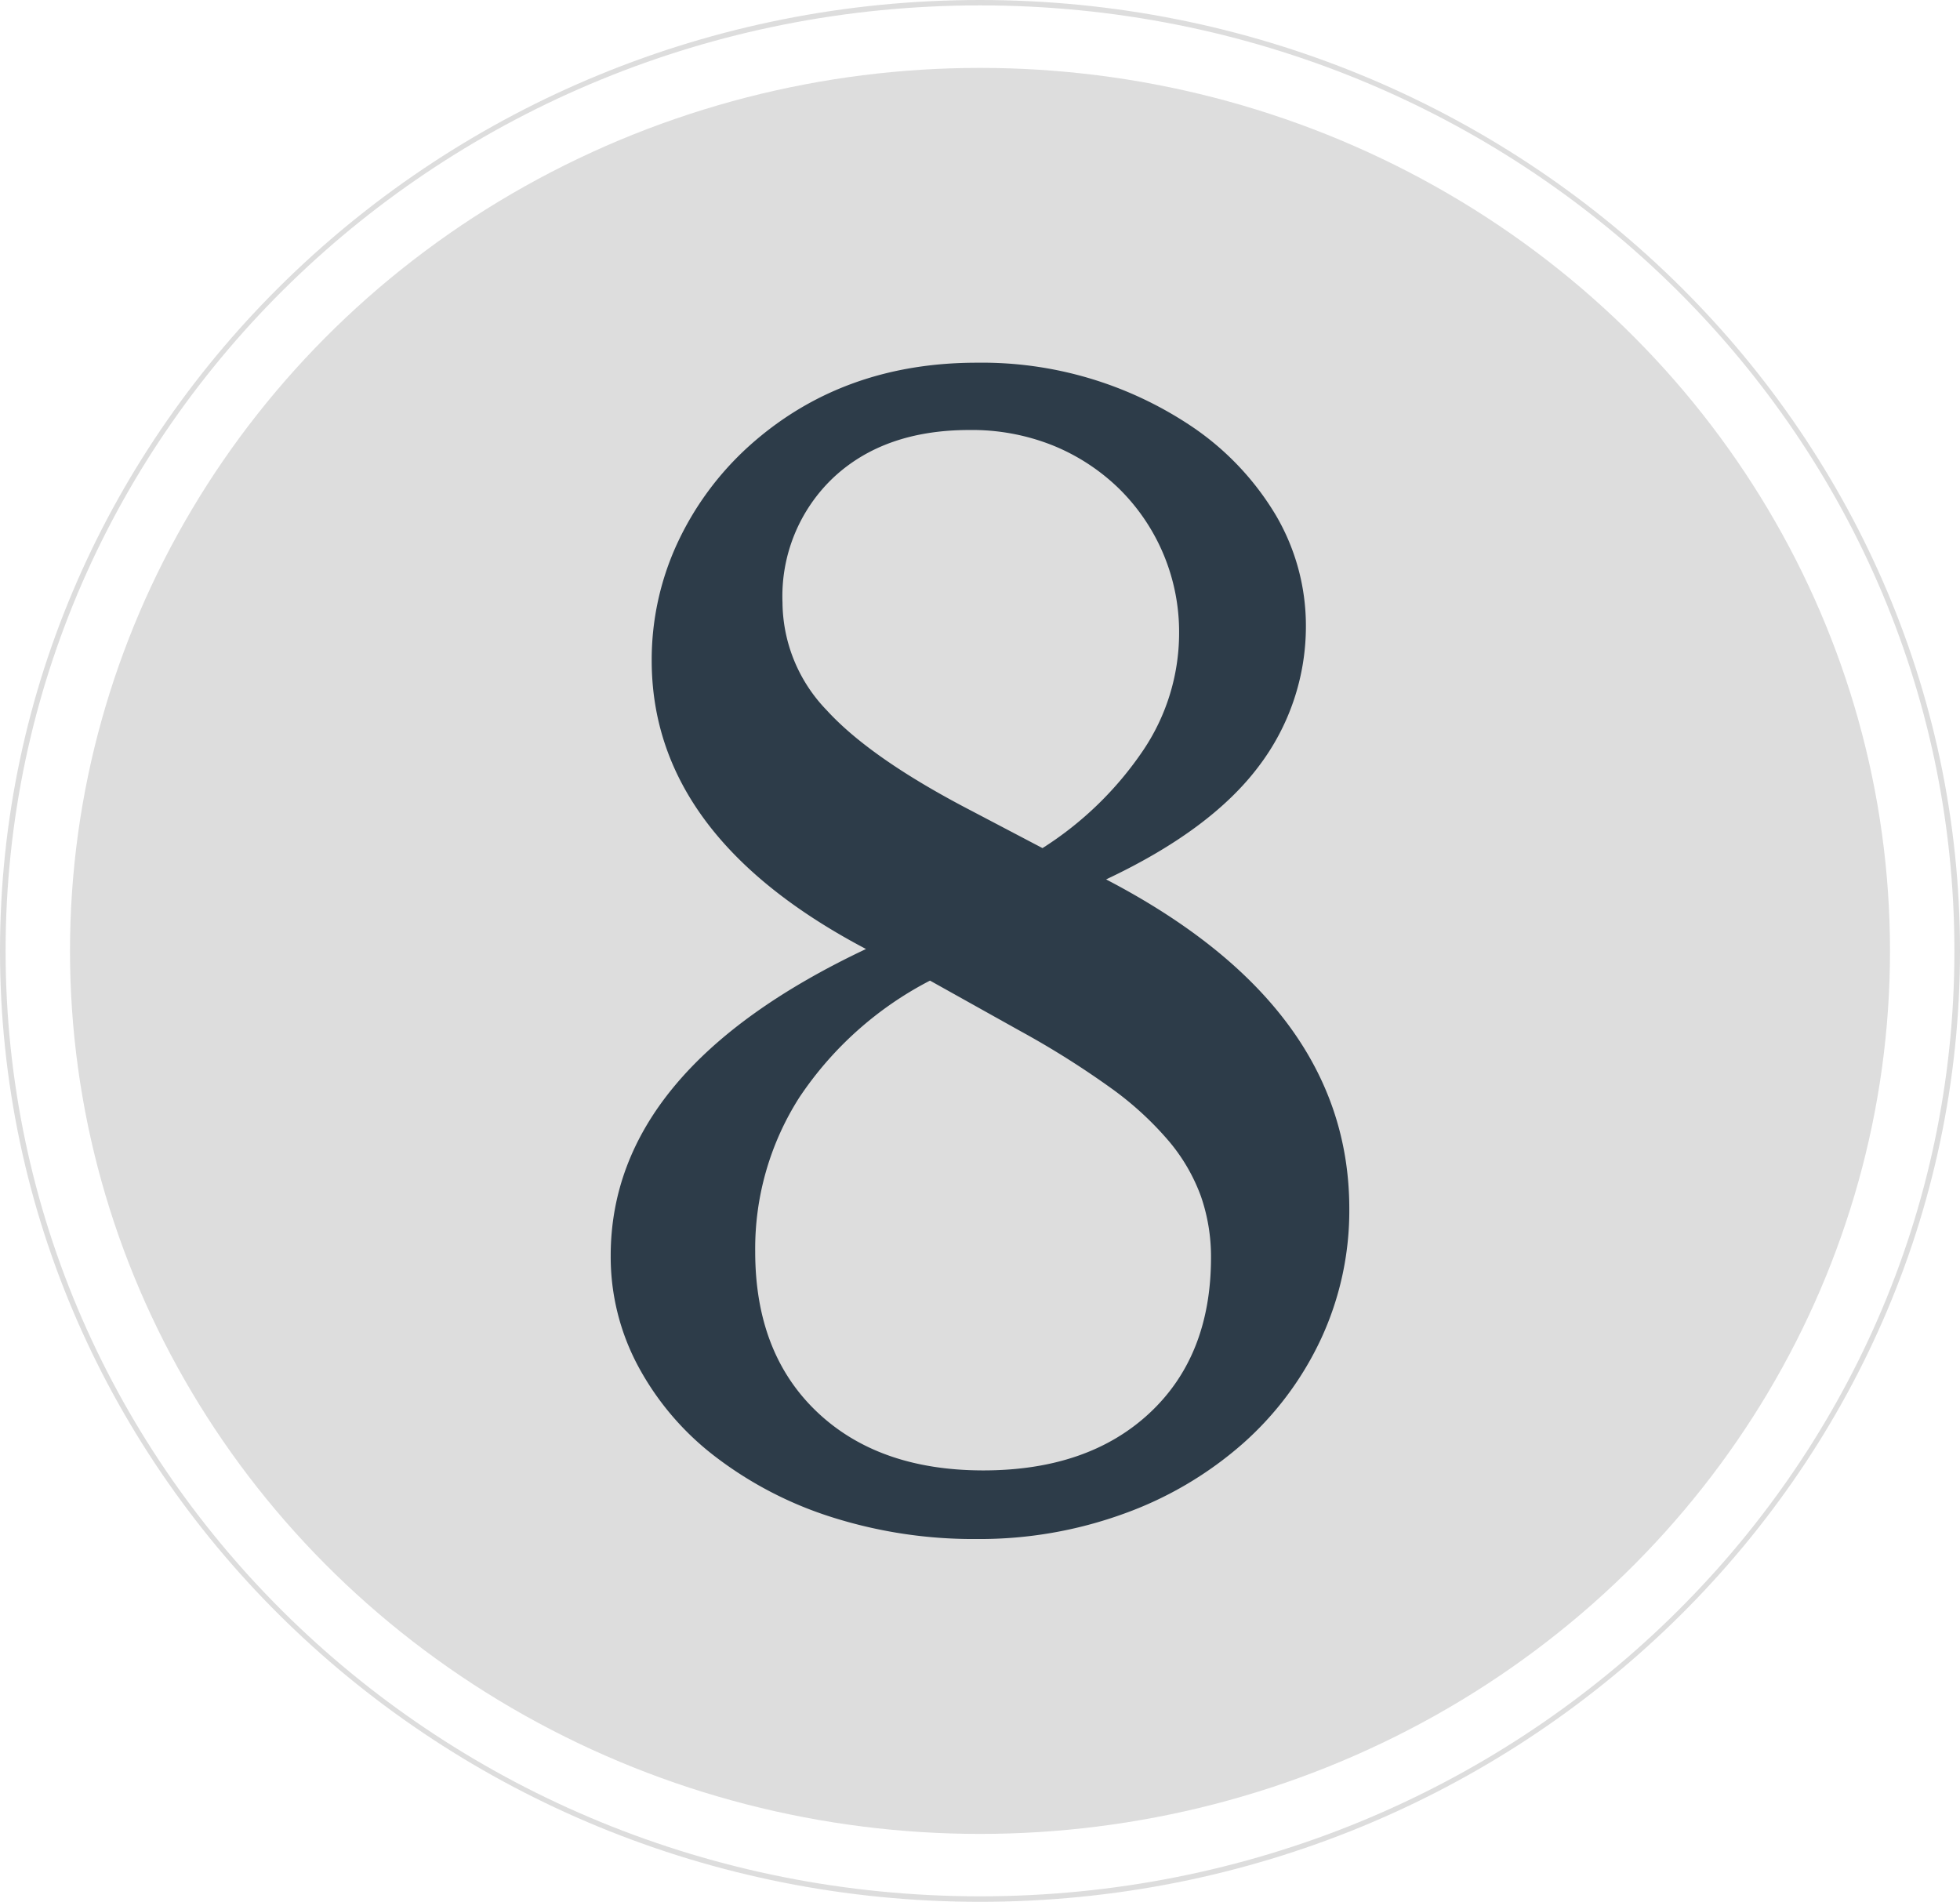
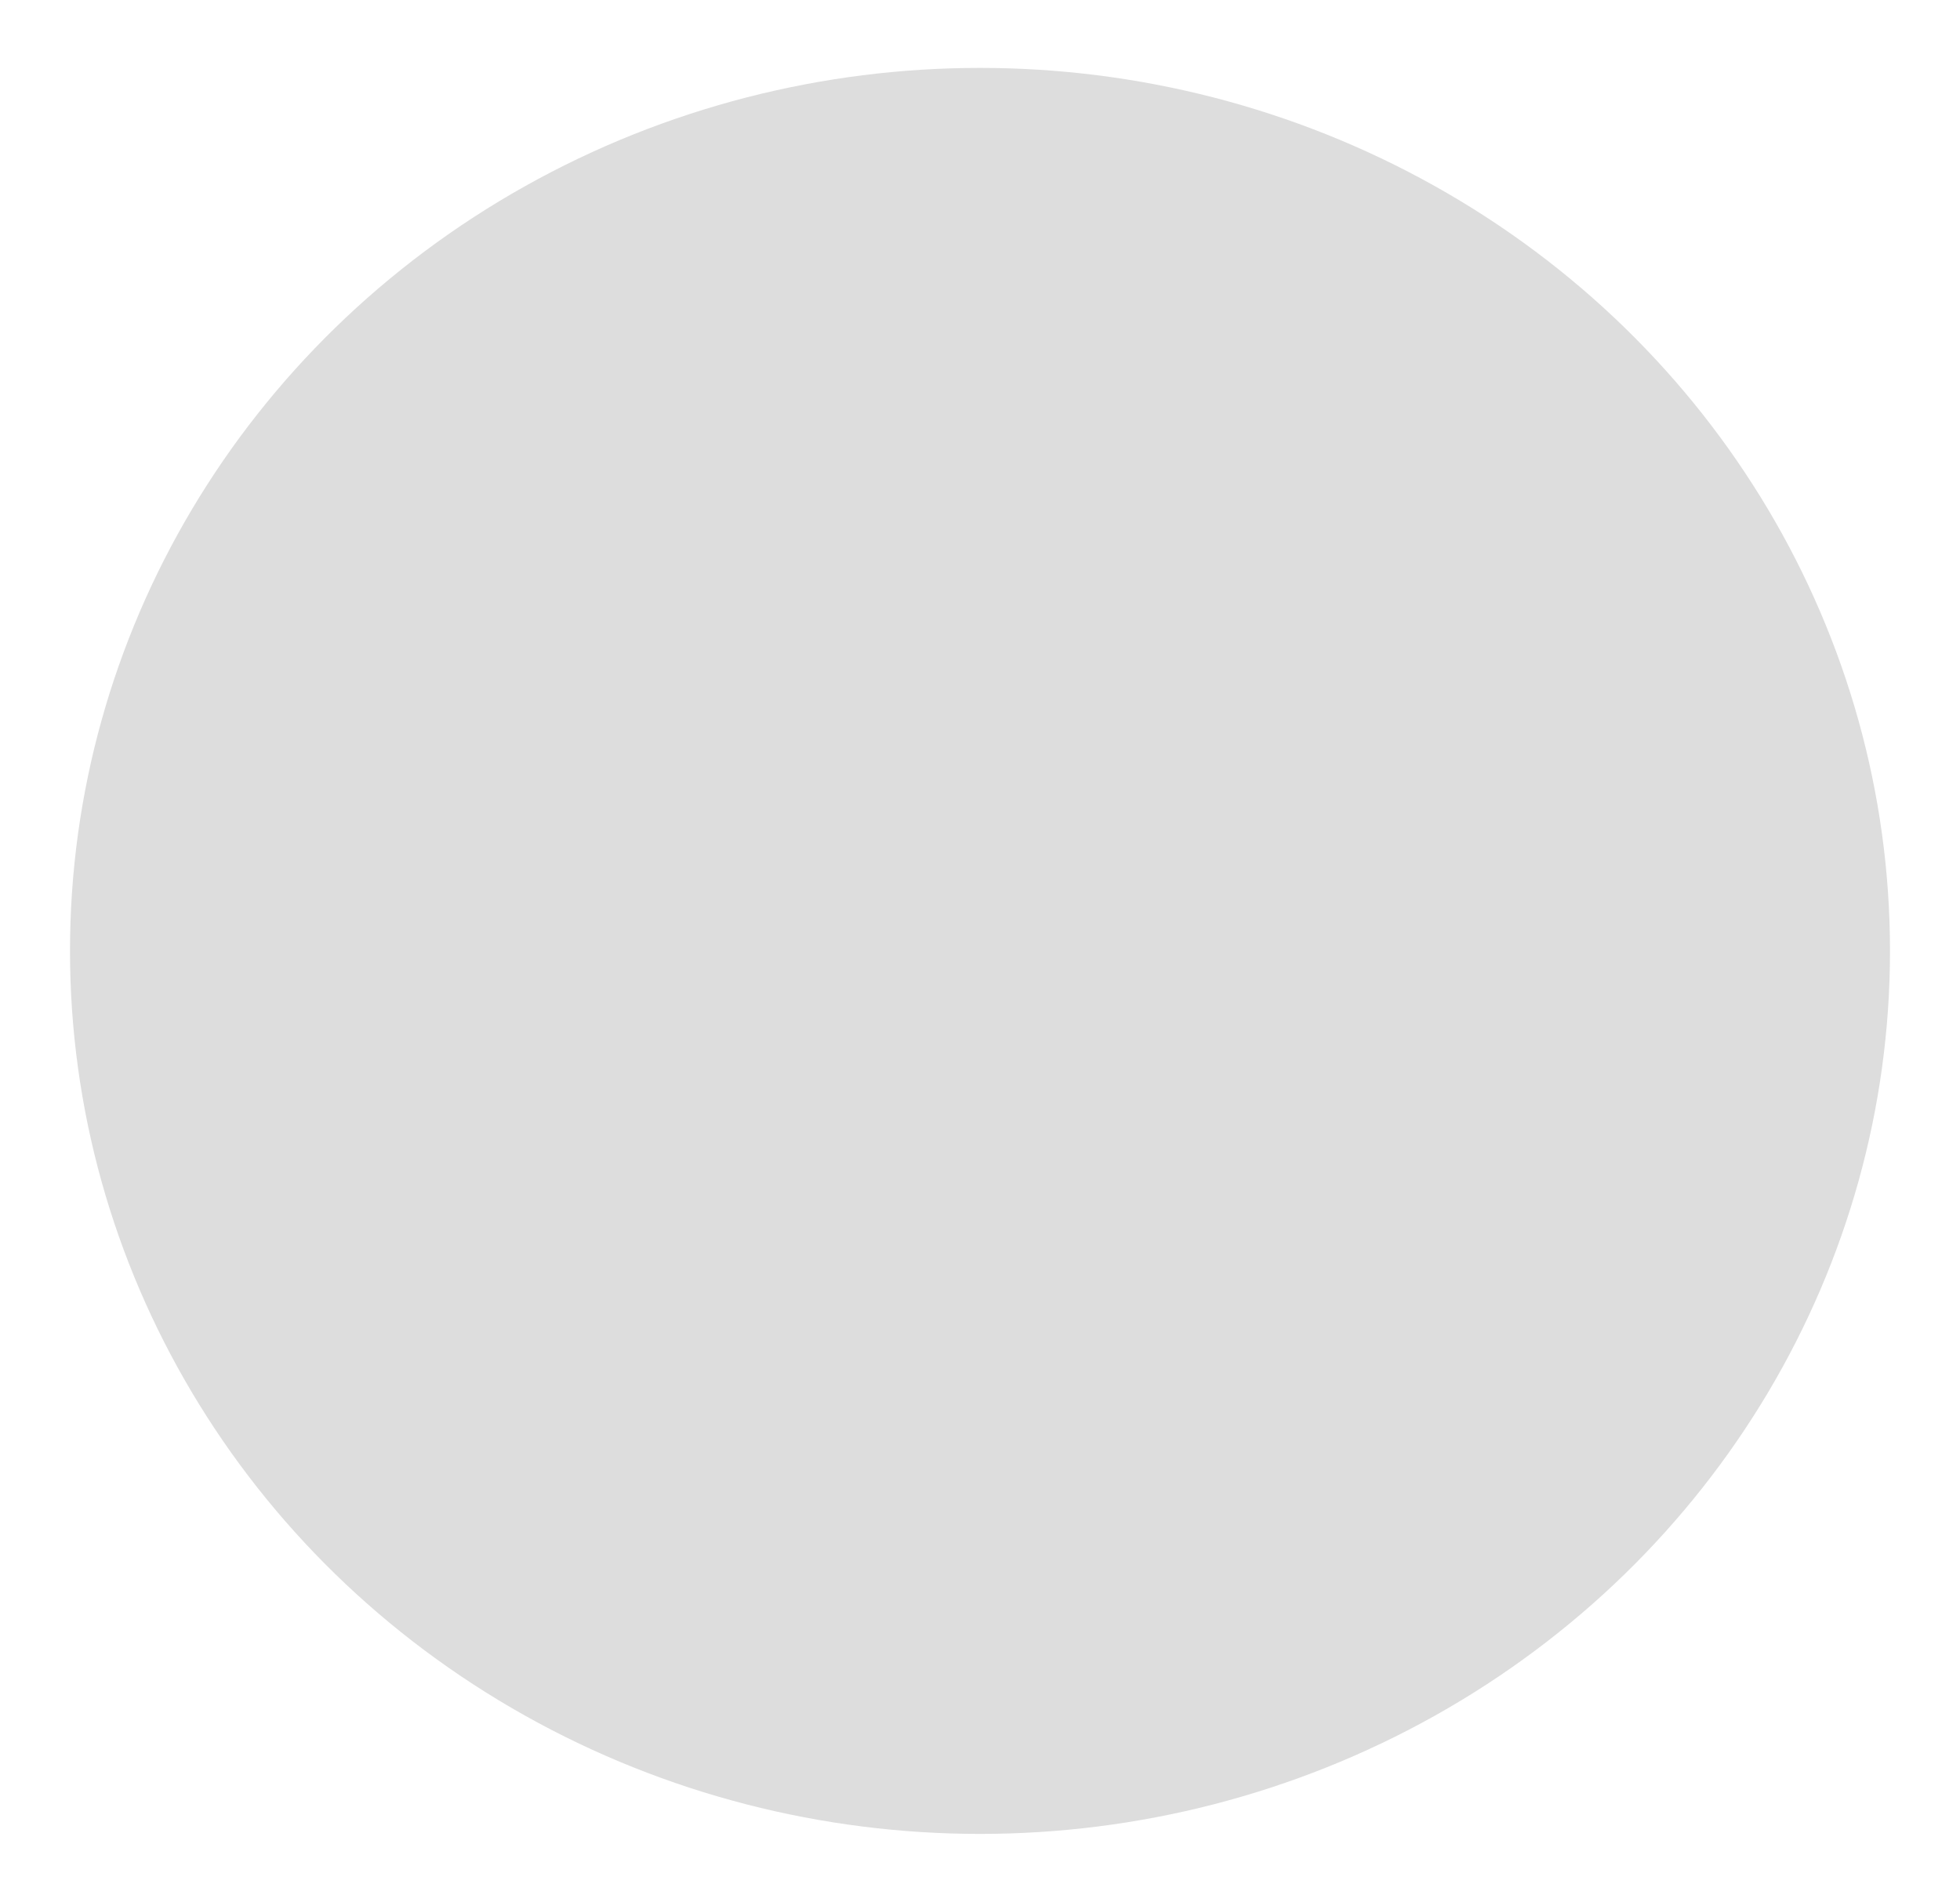
<svg xmlns="http://www.w3.org/2000/svg" viewBox="0 0 196 190.17">
  <defs>
    <style>.cls-1{fill:#ddd;}.cls-2{fill:#2d3c49;}</style>
  </defs>
  <title>process-yachtline1618-big-8</title>
  <g id="Livello_2" data-name="Livello 2">
    <g id="Livello_2-2" data-name="Livello 2">
-       <path class="cls-1" d="M98,0C44,0,0,42.66,0,95.09s44,95.09,98,95.09,98-42.66,98-95.09S152,0,98,0Zm0,189.63C44.18,189.63.56,147.3.56,95.09S44.18.54,98,.54s97.44,42.33,97.44,94.55S151.82,189.63,98,189.63Z" />
      <ellipse class="cls-1" cx="98" cy="95.09" rx="91" ry="88.3" />
-       <path class="cls-2" d="M110.61,87.94q24.31,12.66,24.32,32.91a30.46,30.46,0,0,1-2.81,13,32.11,32.11,0,0,1-7.83,10.5,36.82,36.82,0,0,1-11.85,7A42.16,42.16,0,0,1,97.7,153.9a46.78,46.78,0,0,1-14.44-2.16,38,38,0,0,1-11.63-6,28.12,28.12,0,0,1-7.75-9,23.14,23.14,0,0,1-2.81-11.17q0-18.61,25.53-30.67Q65.17,83.62,65.17,66.05a27.72,27.72,0,0,1,2.51-11.61,30.29,30.29,0,0,1,7.22-9.83q9.27-8.34,22.8-8.34A37.61,37.61,0,0,1,119,42.53a28,28,0,0,1,8.59,9,21.82,21.82,0,0,1,3,11.09,23.12,23.12,0,0,1-4.71,14Q121.1,83,110.61,87.94ZM93,98.06a35.05,35.05,0,0,0-13.07,11.69,28.09,28.09,0,0,0-4.41,15.41q0,10.13,6.15,16t16.64,5.88q10.49,0,16.64-5.73t6.15-15.56a18.43,18.43,0,0,0-1-6.1,18.2,18.2,0,0,0-3.19-5.51,32.29,32.29,0,0,0-5.85-5.36,87.77,87.77,0,0,0-9-5.66Zm11.25-13.25A34.33,34.33,0,0,0,114.34,75a21,21,0,0,0,3.57-11.61,20.1,20.1,0,0,0-6-14.52,20.52,20.52,0,0,0-6.61-4.32A21.76,21.76,0,0,0,96.94,43q-8.51,0-13.6,4.76a16.33,16.33,0,0,0-5.09,12.51A15.64,15.64,0,0,0,82.65,71q4.41,4.84,14.44,10.05Z" />
    </g>
  </g>
</svg>